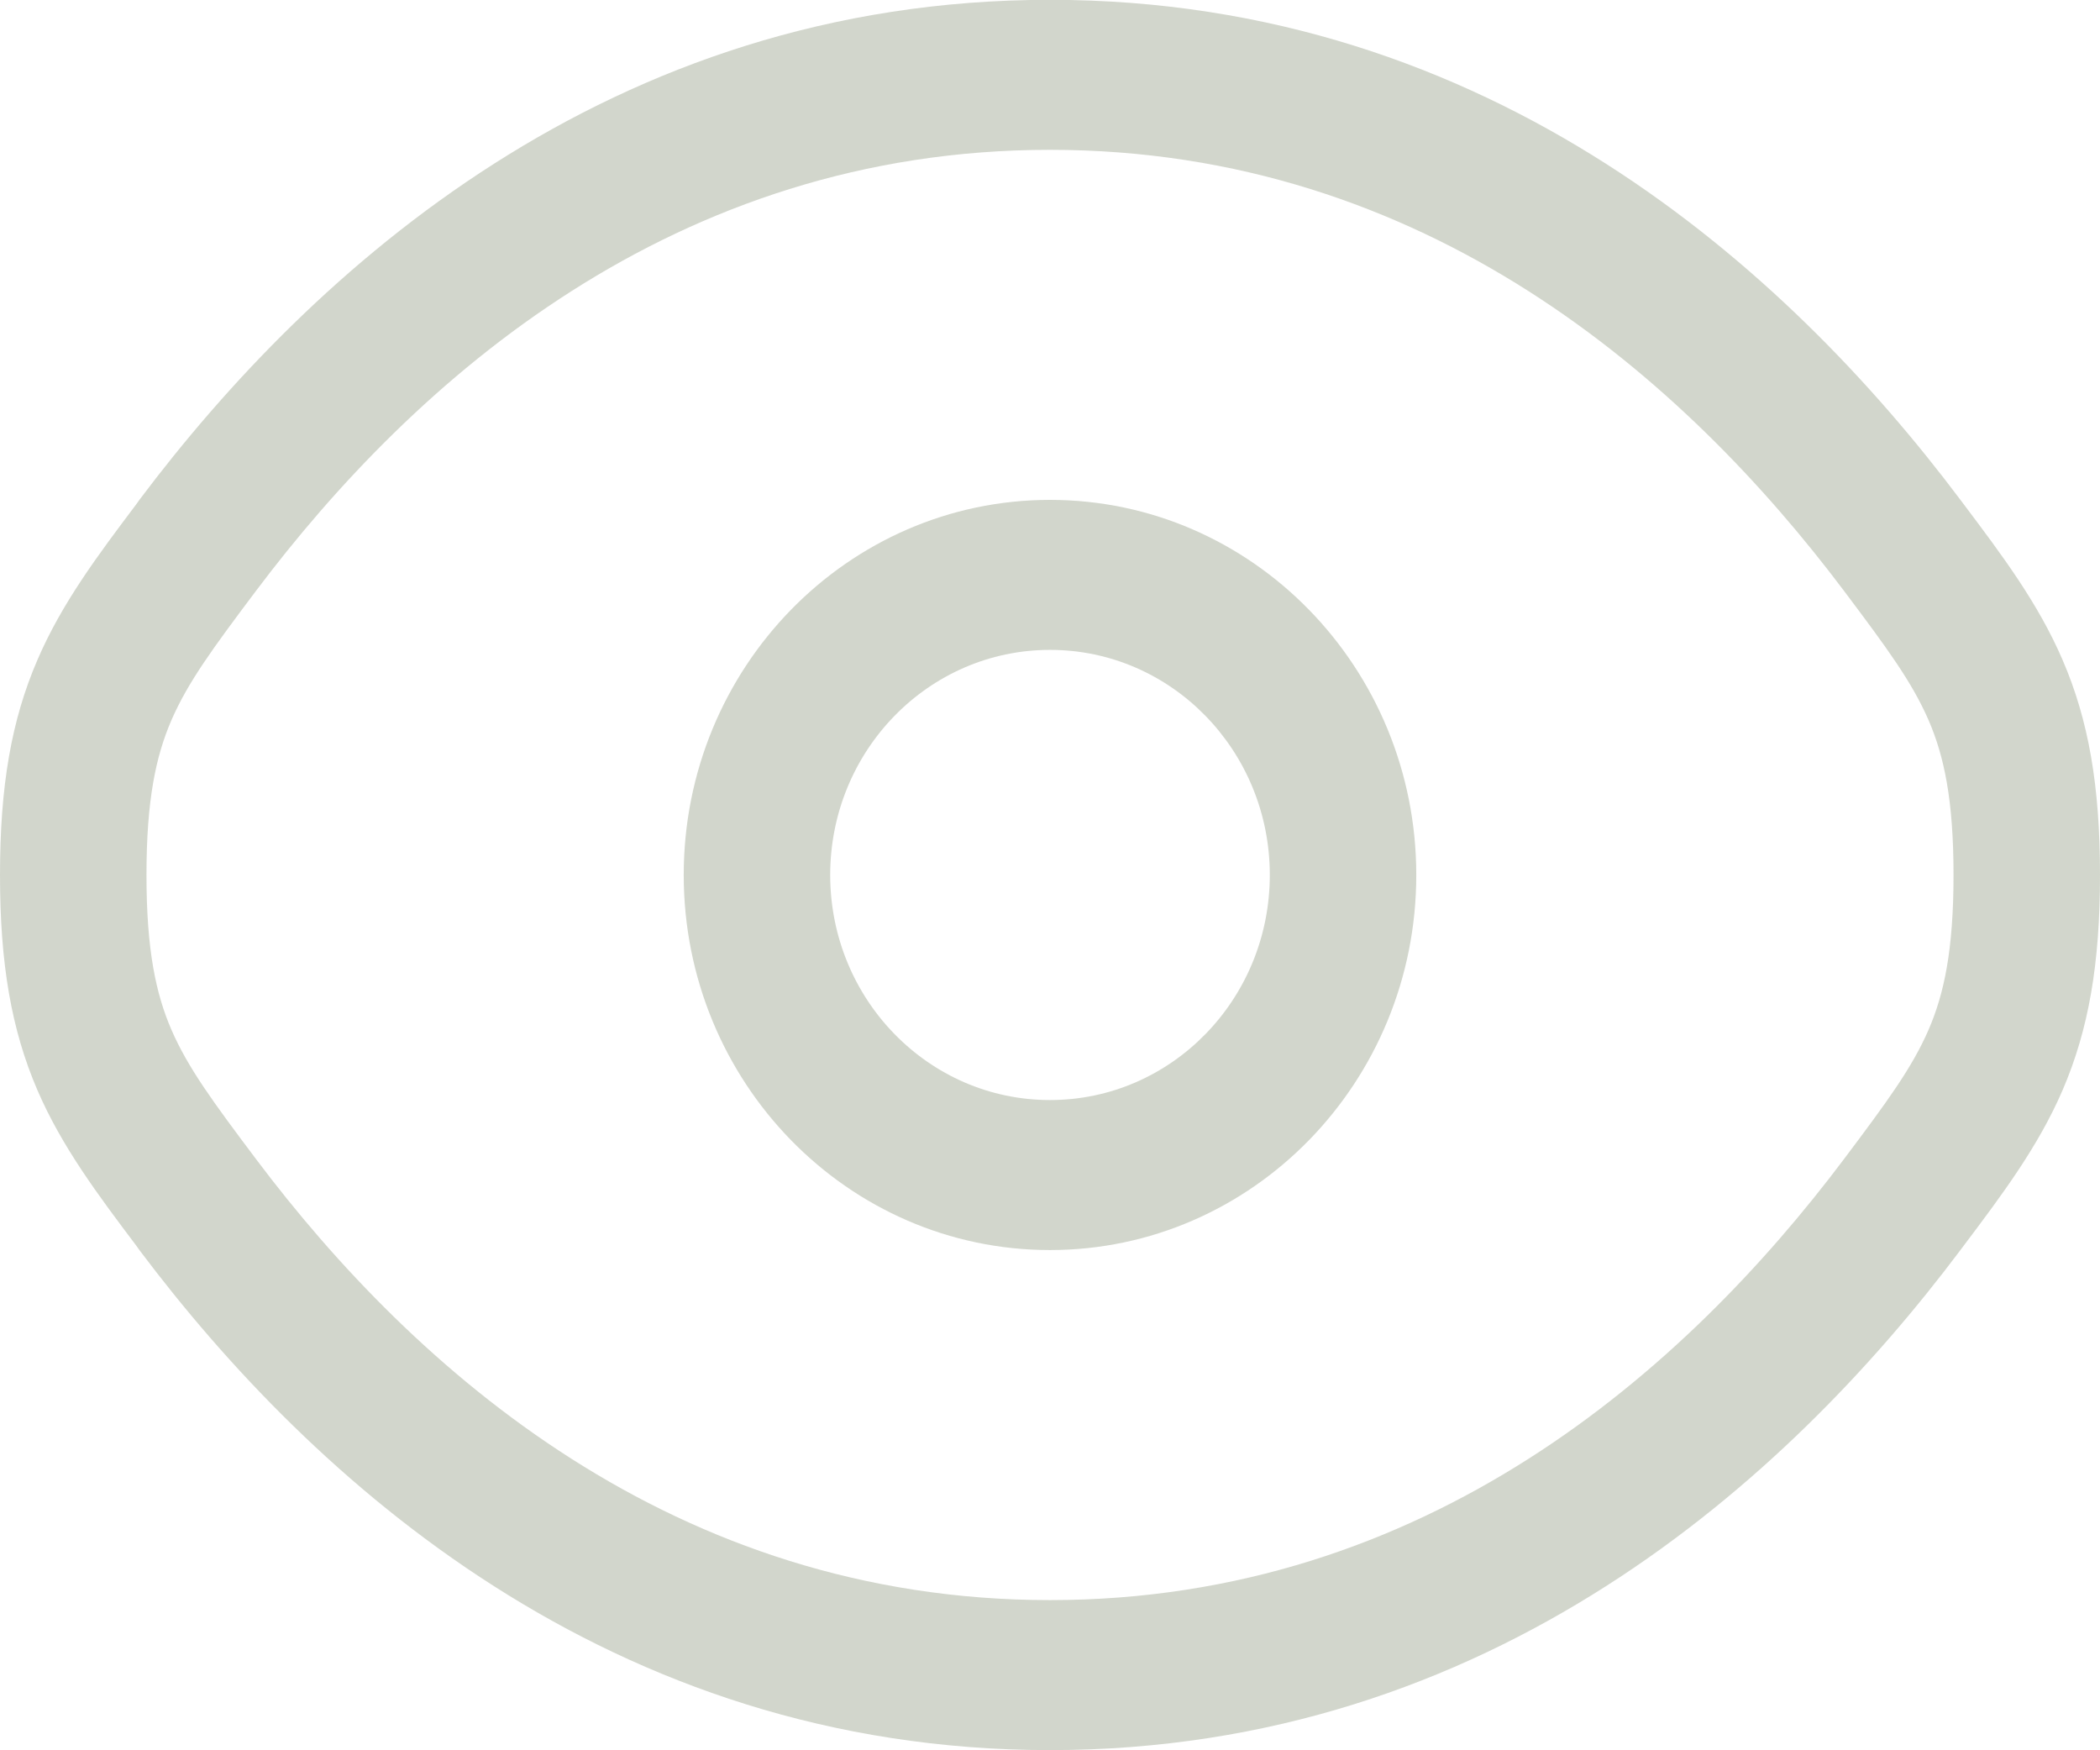
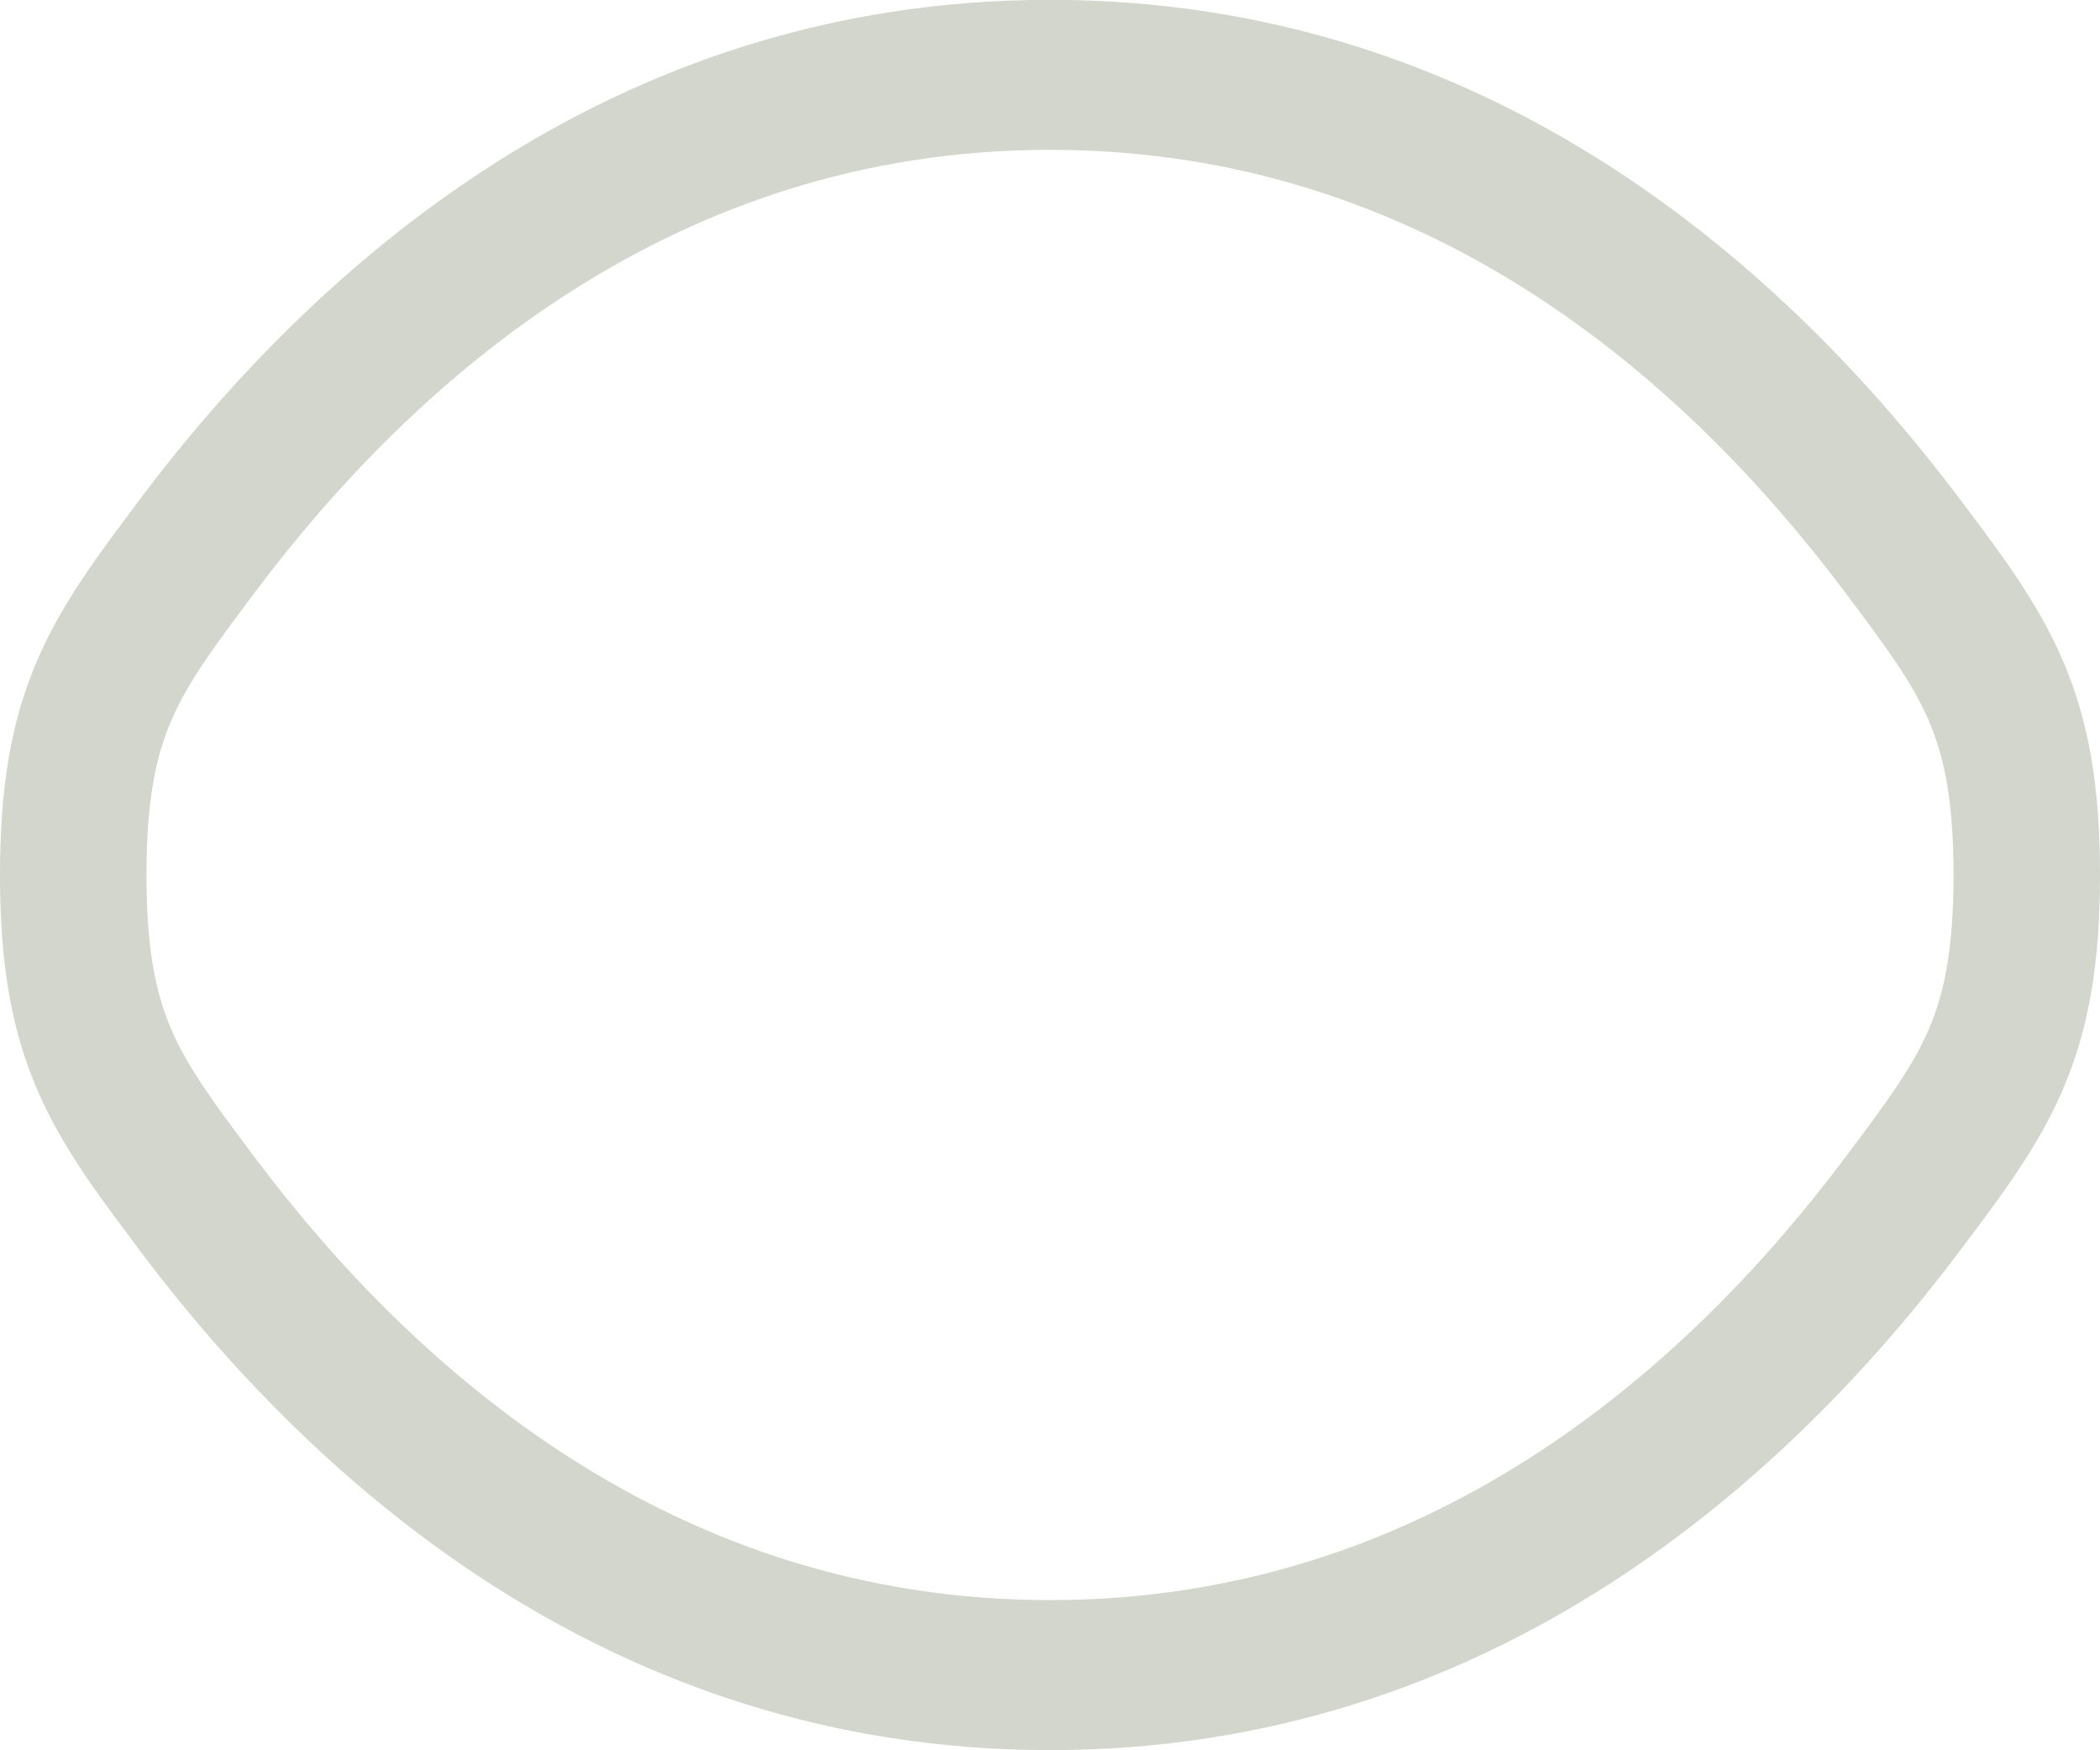
<svg xmlns="http://www.w3.org/2000/svg" width="12" height="10" viewBox="0 0 12 10" fill="none">
-   <path fill-rule="evenodd" clip-rule="evenodd" d="M6 2.856C4.844 2.856 3.907 3.816 3.907 4.999C3.907 6.182 4.844 7.142 6 7.142C7.156 7.142 8.093 6.182 8.093 4.999C8.093 3.816 7.156 2.856 6 2.856ZM4.744 4.999C4.744 4.289 5.306 3.713 6 3.713C6.694 3.713 7.256 4.289 7.256 4.999C7.256 5.709 6.694 6.285 6 6.285C5.306 6.285 4.744 5.709 4.744 4.999Z" fill="#1E3301" fill-opacity="0.2" />
  <path fill-rule="evenodd" clip-rule="evenodd" d="M6 -0.001C3.48 -0.001 1.783 1.544 0.798 2.854L0.781 2.878C0.558 3.174 0.353 3.447 0.214 3.77C0.065 4.115 0 4.491 0 4.999C0 5.507 0.065 5.883 0.214 6.229C0.353 6.551 0.558 6.824 0.781 7.12L0.798 7.144C1.783 8.454 3.48 9.999 6 9.999C8.52 9.999 10.217 8.454 11.201 7.144L11.219 7.12C11.442 6.824 11.647 6.551 11.786 6.229C11.935 5.883 12 5.507 12 4.999C12 4.491 11.935 4.115 11.786 3.77C11.647 3.447 11.442 3.174 11.219 2.878L11.201 2.854C10.217 1.544 8.52 -0.001 6 -0.001ZM1.462 3.377C2.371 2.168 3.851 0.856 6 0.856C8.149 0.856 9.629 2.168 10.538 3.377C10.783 3.703 10.926 3.897 11.021 4.116C11.109 4.32 11.163 4.57 11.163 4.999C11.163 5.428 11.109 5.678 11.021 5.882C10.926 6.101 10.783 6.295 10.538 6.621C9.629 7.83 8.149 9.142 6 9.142C3.851 9.142 2.371 7.83 1.462 6.621C1.217 6.295 1.074 6.101 0.979 5.882C0.891 5.678 0.837 5.428 0.837 4.999C0.837 4.57 0.891 4.32 0.979 4.116C1.074 3.897 1.217 3.703 1.462 3.377Z" fill="#1E3301" fill-opacity="0.2" />
</svg>